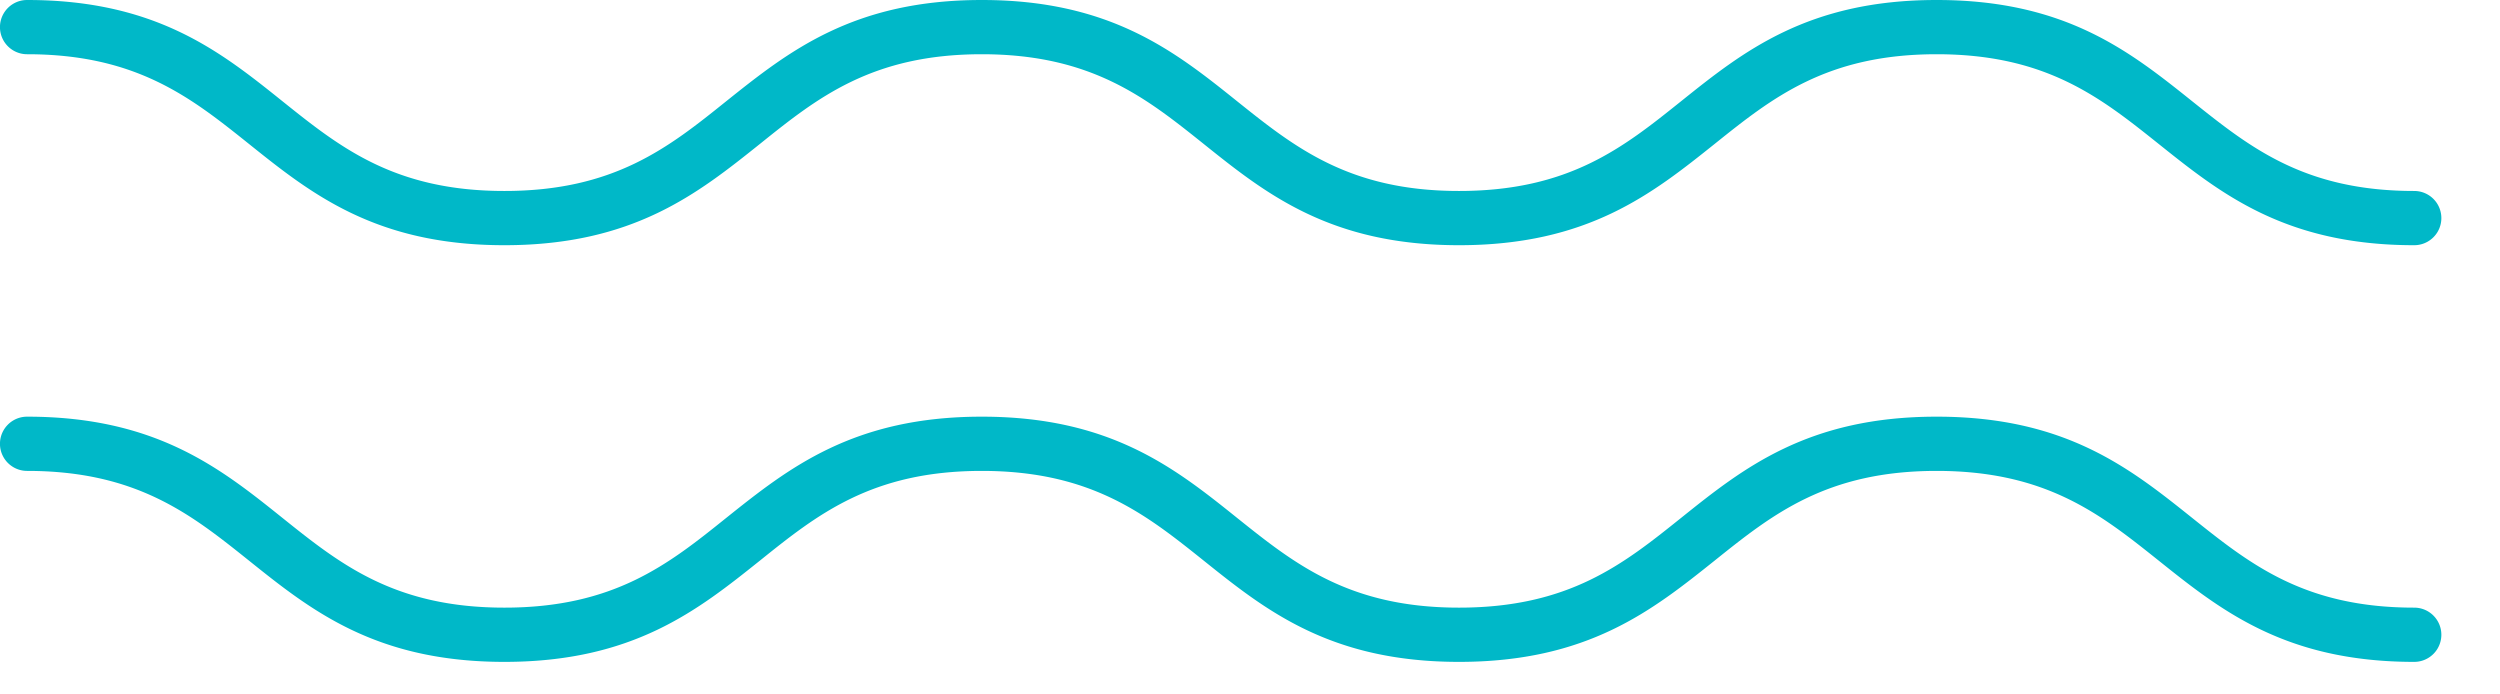
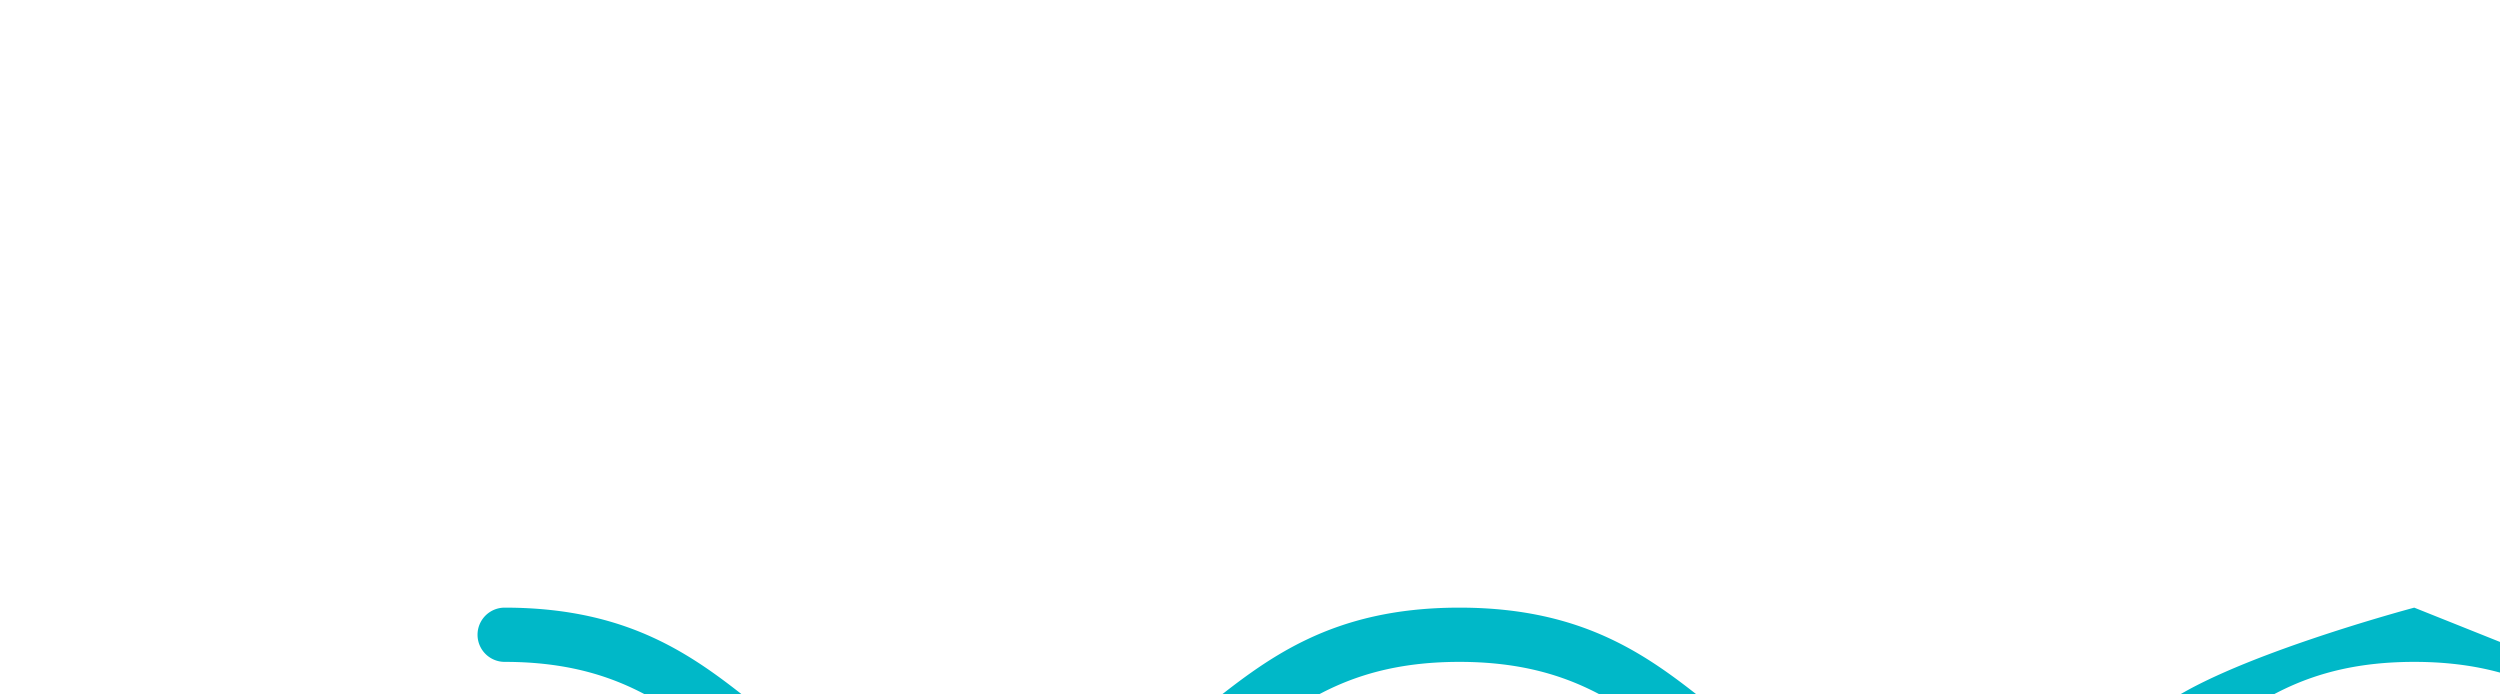
<svg xmlns="http://www.w3.org/2000/svg" xmlns:xlink="http://www.w3.org/1999/xlink" width="36" height="10">
  <defs>
-     <path id="gt78a" d="M736.765 672.75c-1.583 0-2.364-.627-3.195-1.29-.898-.718-1.825-1.46-3.682-1.46s-2.787.742-3.683 1.46c-.83.665-1.612 1.29-3.195 1.29-1.58 0-2.364-.627-3.193-1.29-.895-.718-1.825-1.46-3.679-1.46-1.854 0-2.784.742-3.683 1.46-.828.665-1.612 1.29-3.192 1.29-1.581 0-2.365-.627-3.193-1.29-.895-.718-1.825-1.46-3.68-1.46a.39.39 0 1 0 0 .781c1.581 0 2.365.628 3.193 1.29.896.718 1.826 1.46 3.68 1.46s2.784-.742 3.682-1.46c.828-.665 1.612-1.29 3.193-1.29 1.58 0 2.365.628 3.193 1.29.896.718 1.825 1.46 3.679 1.46 1.857 0 2.784-.742 3.683-1.46.83-.665 1.612-1.29 3.195-1.29 1.583 0 2.365.628 3.195 1.29.898.718 1.826 1.46 3.682 1.46a.39.39 0 1 0 0-.781z" />
-     <path id="gt78b" d="M736.765 678.75c-1.583 0-2.364-.627-3.195-1.29-.898-.718-1.825-1.46-3.682-1.46s-2.787.742-3.683 1.46c-.83.665-1.612 1.29-3.195 1.29-1.58 0-2.364-.627-3.193-1.29-.895-.718-1.825-1.46-3.679-1.46-1.854 0-2.784.742-3.683 1.46-.828.665-1.612 1.29-3.192 1.29-1.581 0-2.365-.627-3.193-1.29-.895-.718-1.825-1.46-3.68-1.46a.39.39 0 1 0 0 .781c1.581 0 2.365.628 3.193 1.29.896.718 1.826 1.46 3.68 1.46s2.784-.742 3.682-1.46c.828-.665 1.612-1.29 3.193-1.29 1.58 0 2.365.628 3.193 1.29.896.718 1.825 1.46 3.679 1.46 1.857 0 2.784-.742 3.683-1.46.83-.665 1.612-1.29 3.195-1.29 1.583 0 2.365.628 3.195 1.29.898.718 1.826 1.46 3.682 1.46a.39.39 0 1 0 0-.781z" />
+     <path id="gt78b" d="M736.765 678.75s-2.787.742-3.683 1.46c-.83.665-1.612 1.29-3.195 1.29-1.58 0-2.364-.627-3.193-1.29-.895-.718-1.825-1.46-3.679-1.46-1.854 0-2.784.742-3.683 1.46-.828.665-1.612 1.29-3.192 1.29-1.581 0-2.365-.627-3.193-1.29-.895-.718-1.825-1.46-3.68-1.46a.39.39 0 1 0 0 .781c1.581 0 2.365.628 3.193 1.29.896.718 1.826 1.46 3.68 1.46s2.784-.742 3.682-1.46c.828-.665 1.612-1.29 3.193-1.29 1.58 0 2.365.628 3.193 1.29.896.718 1.825 1.46 3.679 1.46 1.857 0 2.784-.742 3.683-1.46.83-.665 1.612-1.29 3.195-1.29 1.583 0 2.365.628 3.195 1.29.898.718 1.826 1.46 3.682 1.46a.39.39 0 1 0 0-.781z" />
  </defs>
  <use fill="#00b8c8" xlink:href="#gt78a" transform="translate(-702 -670)" />
  <use fill="#00b8c8" xlink:href="#gt78b" transform="translate(-702 -670)" />
</svg>